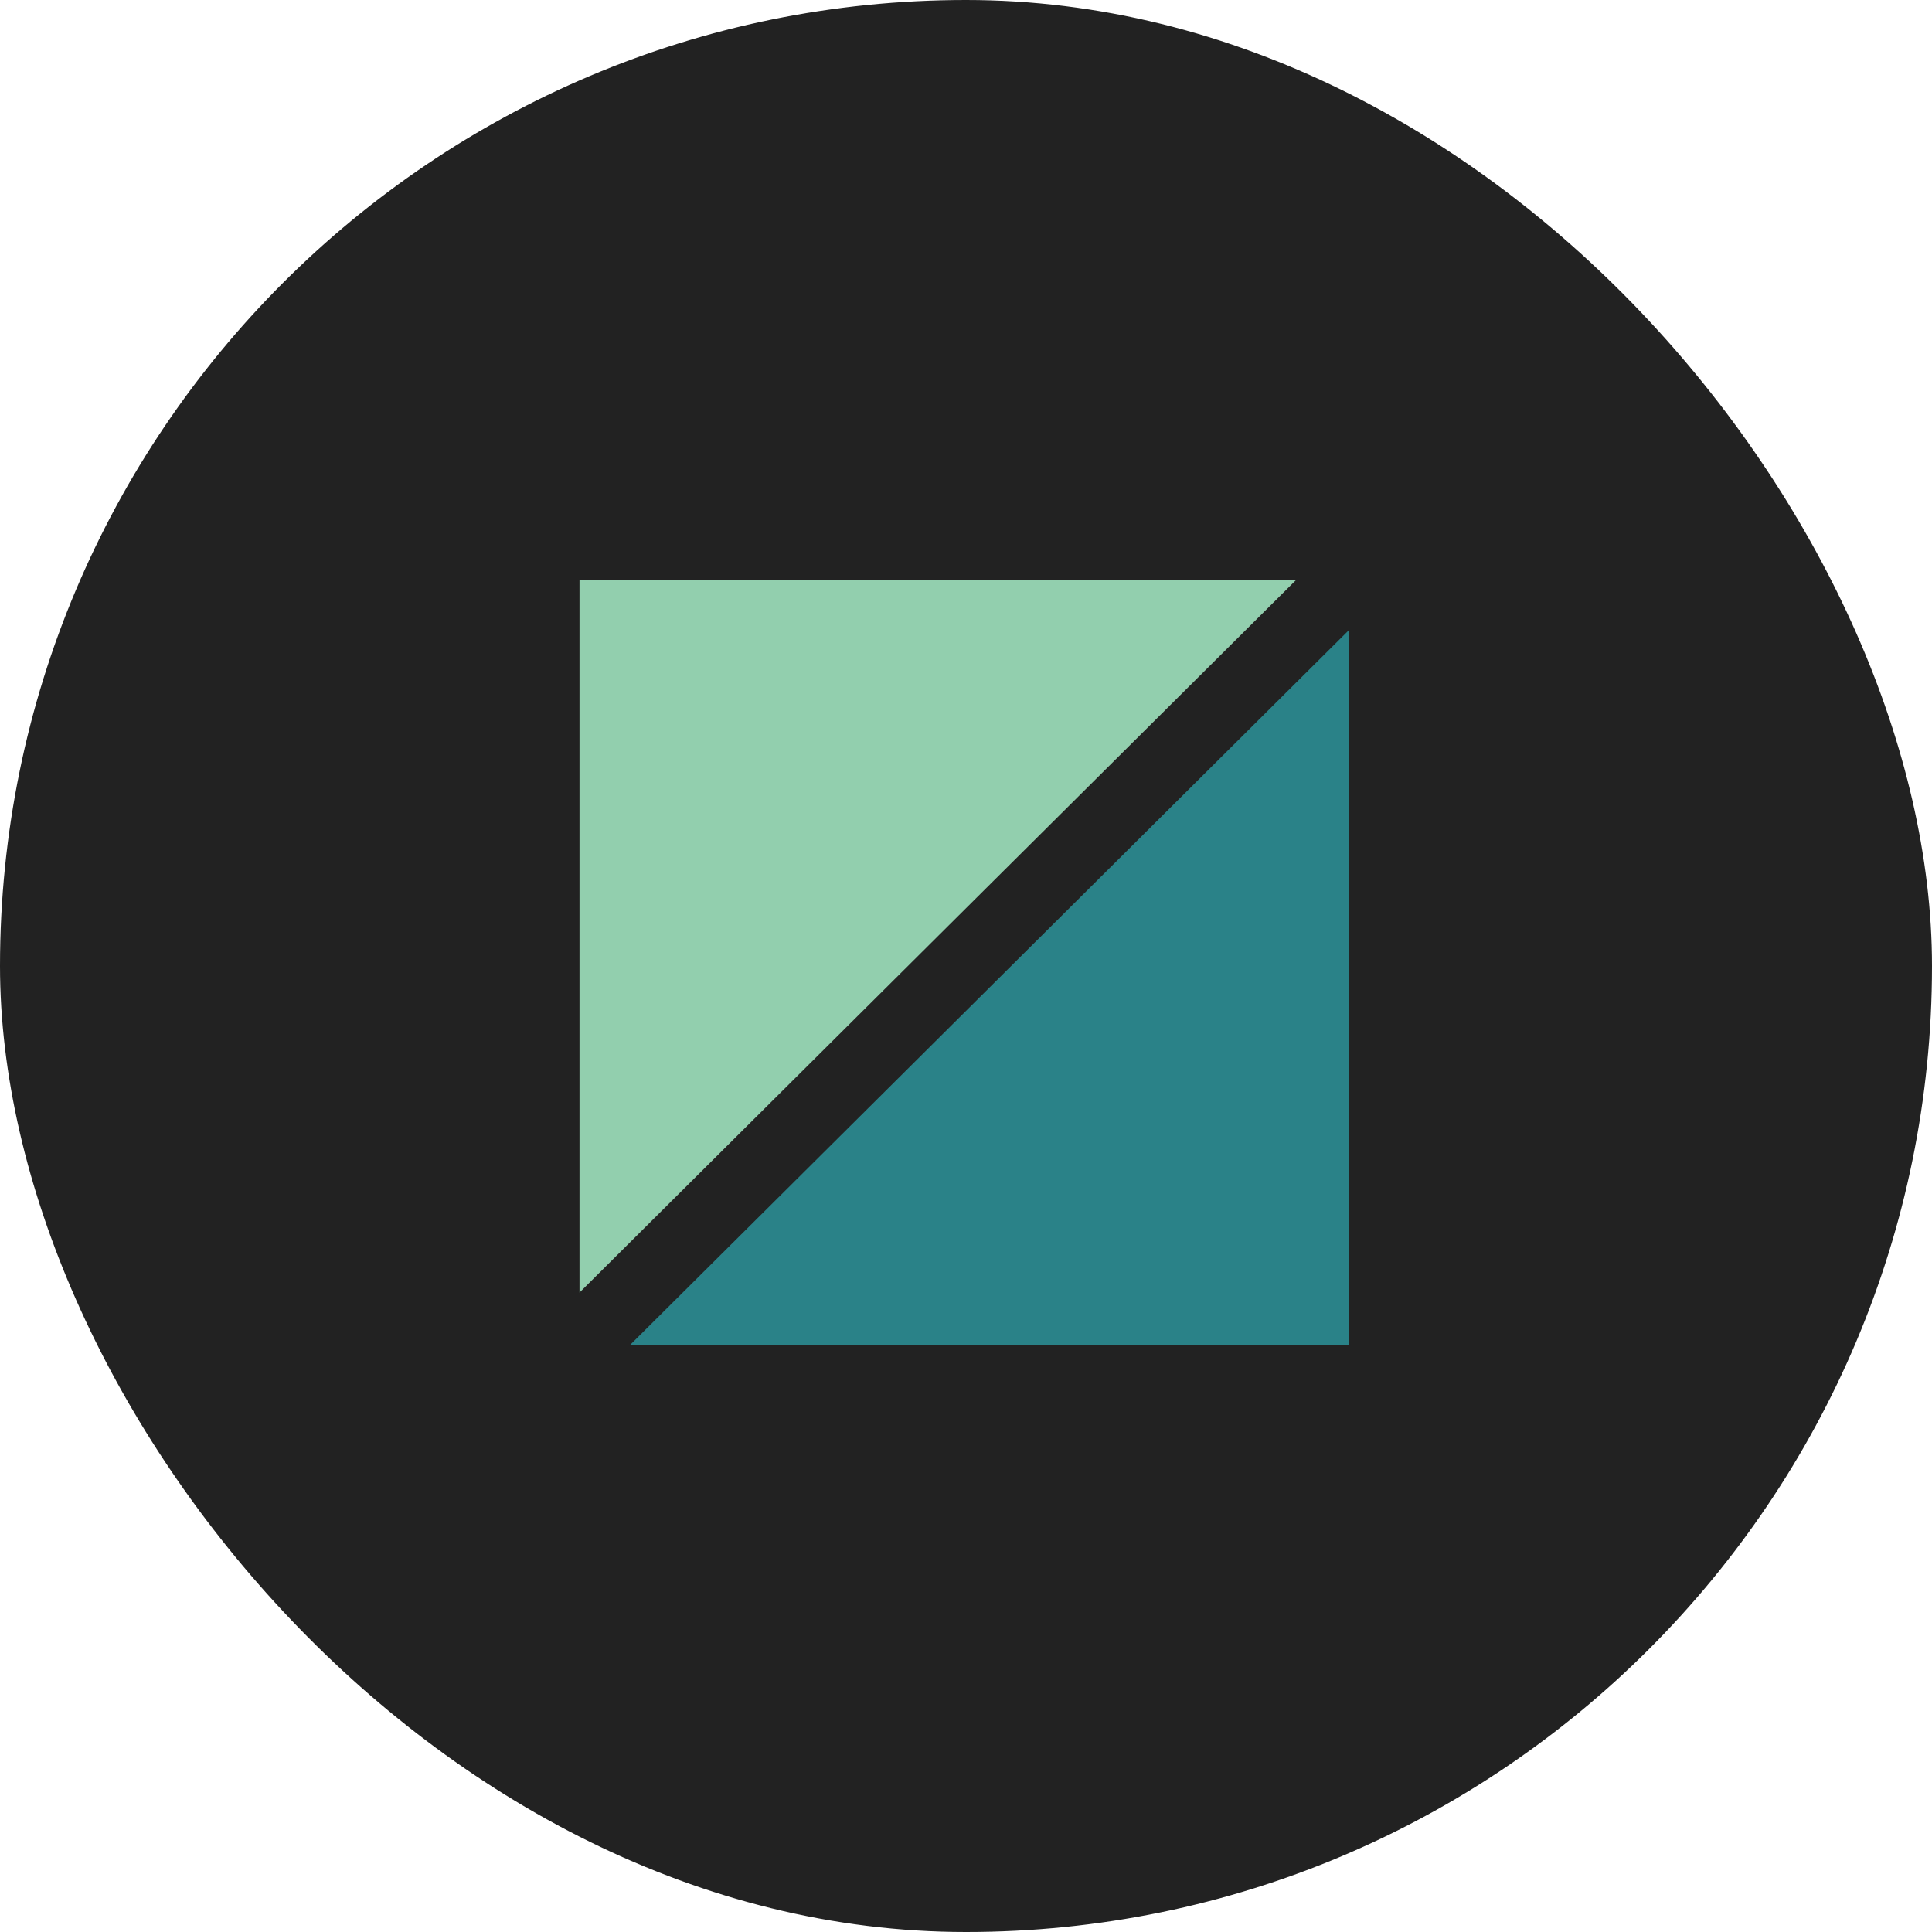
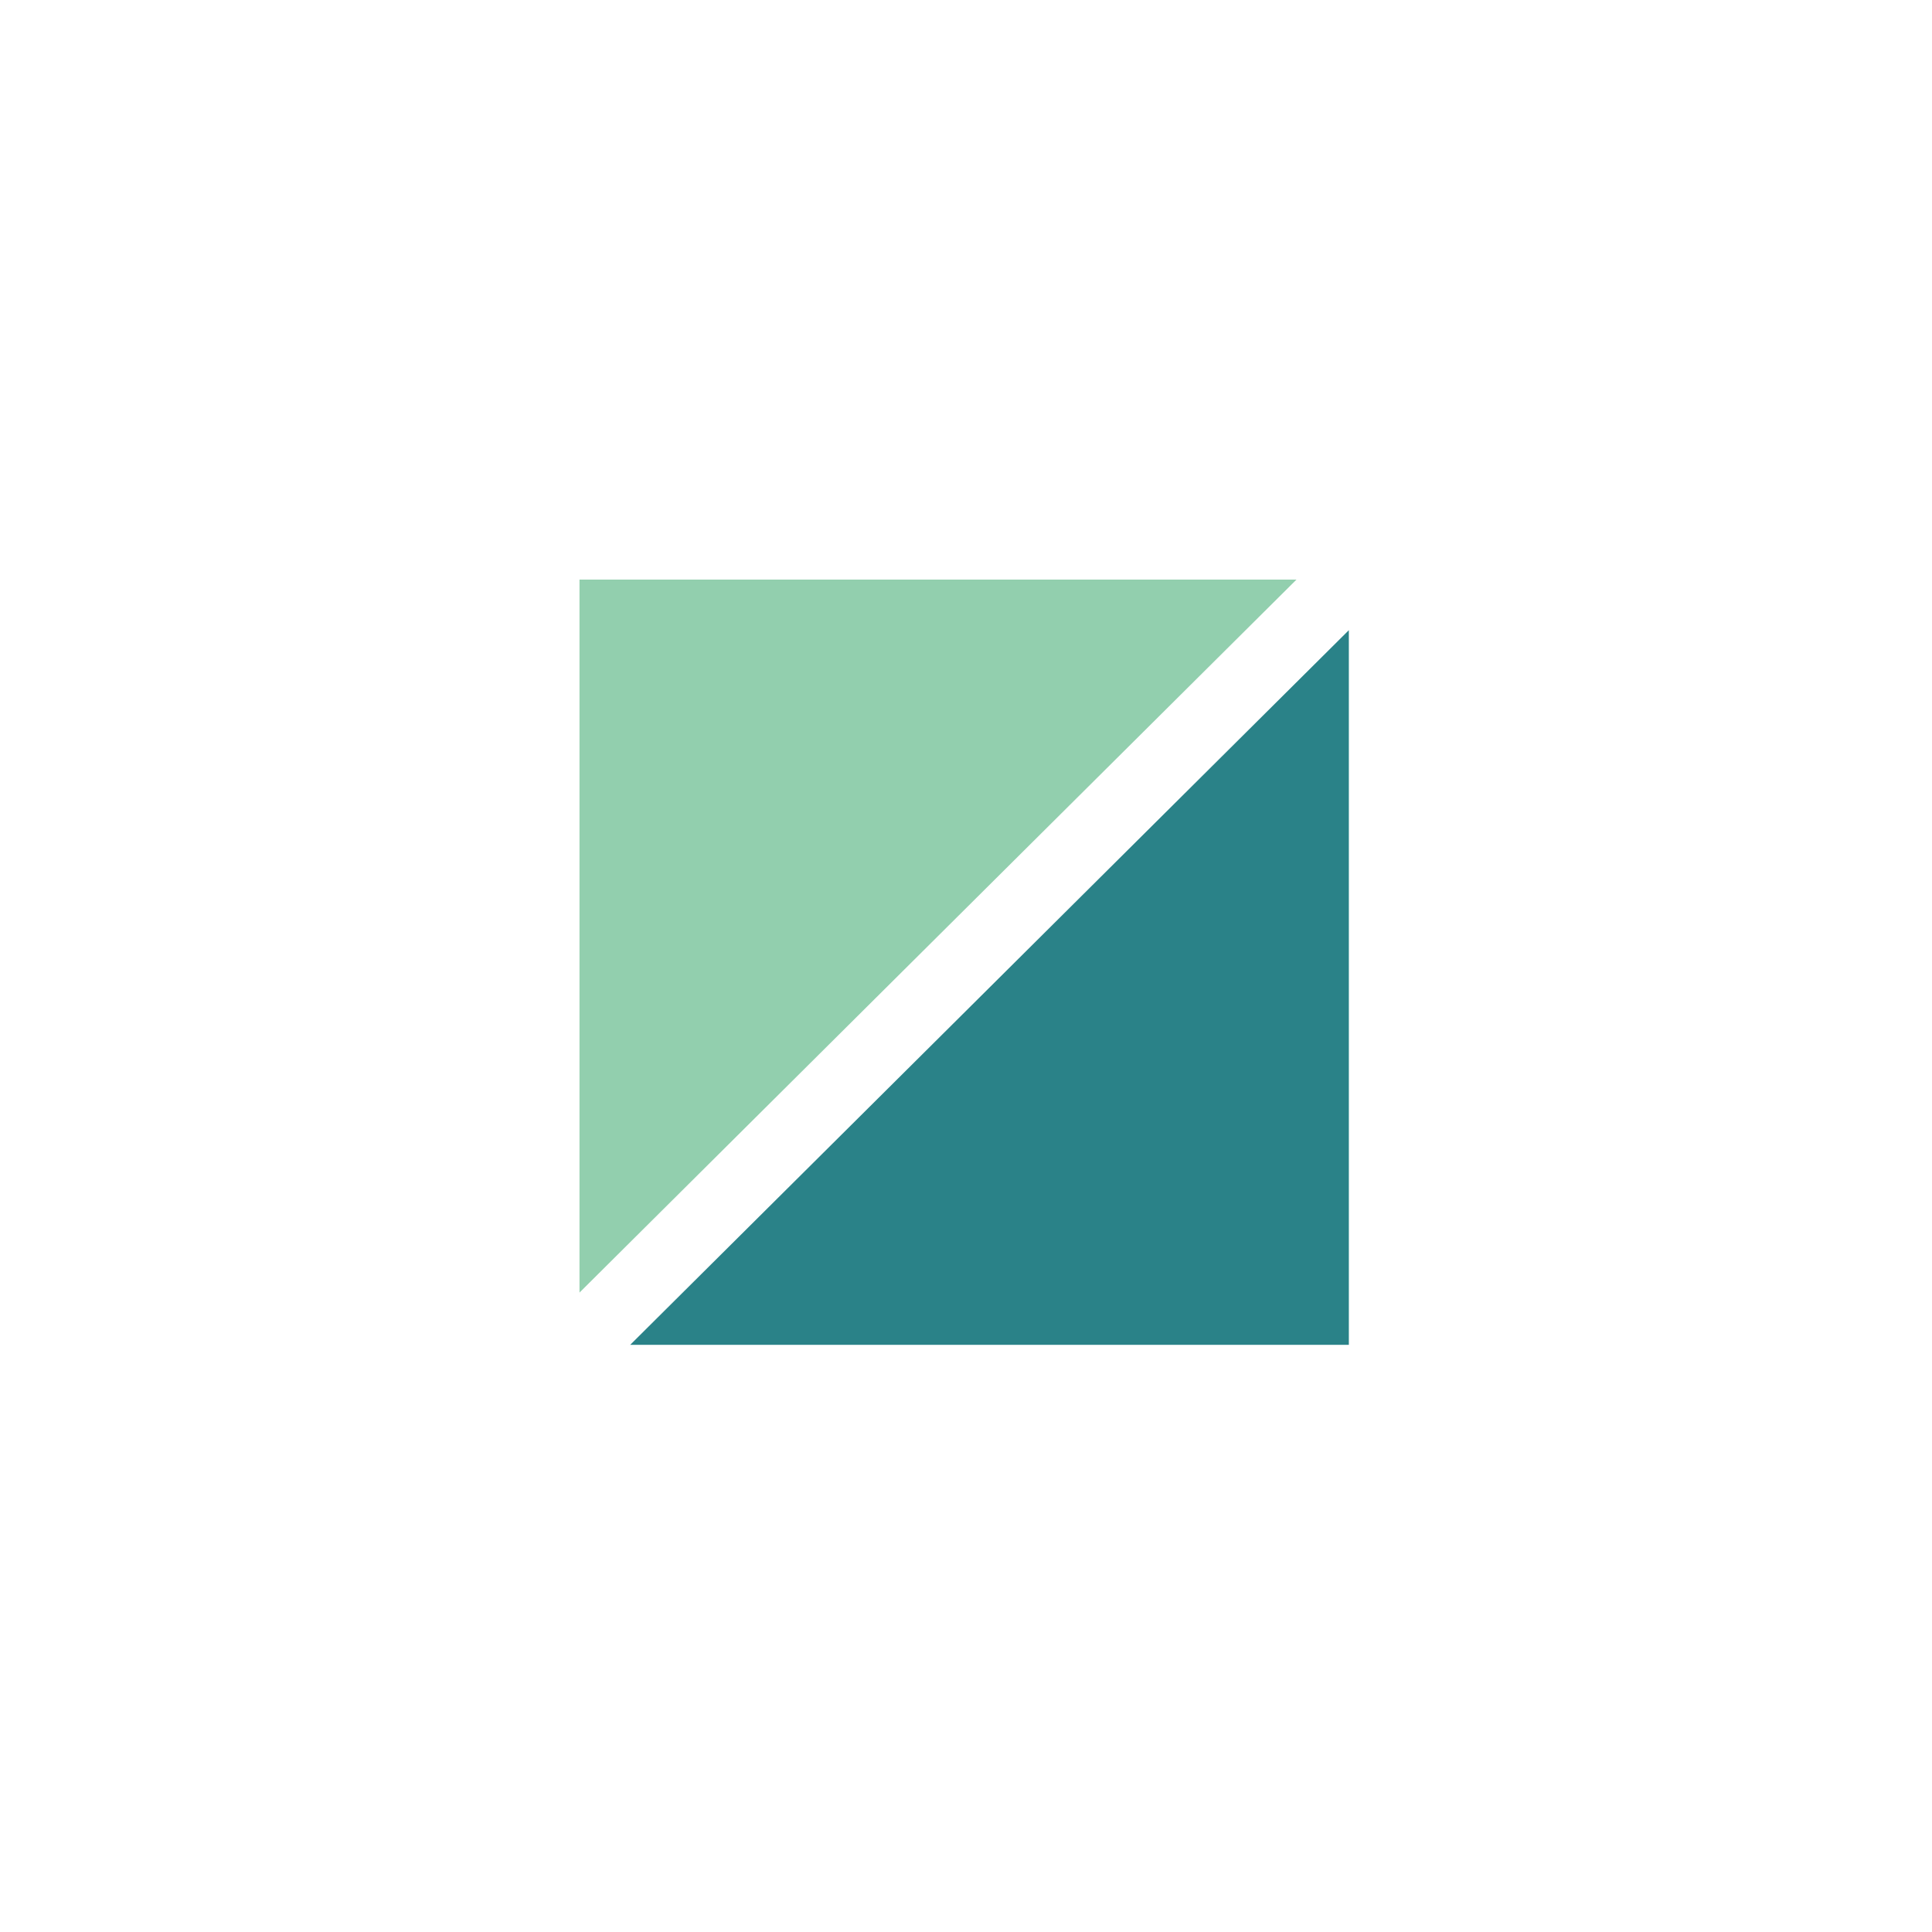
<svg xmlns="http://www.w3.org/2000/svg" width="56" height="56" viewBox="0 0 56 56" fill="none">
-   <rect width="56" height="56" rx="28" fill="#222222" />
  <path fill-rule="evenodd" clip-rule="evenodd" d="M16.797 16.8V37.466L37.579 16.8H16.797Z" fill="#92CFAE" />
  <path fill-rule="evenodd" clip-rule="evenodd" d="M18.266 38.981H39.097V18.266L18.266 38.981Z" fill="#2A8288" />
</svg>